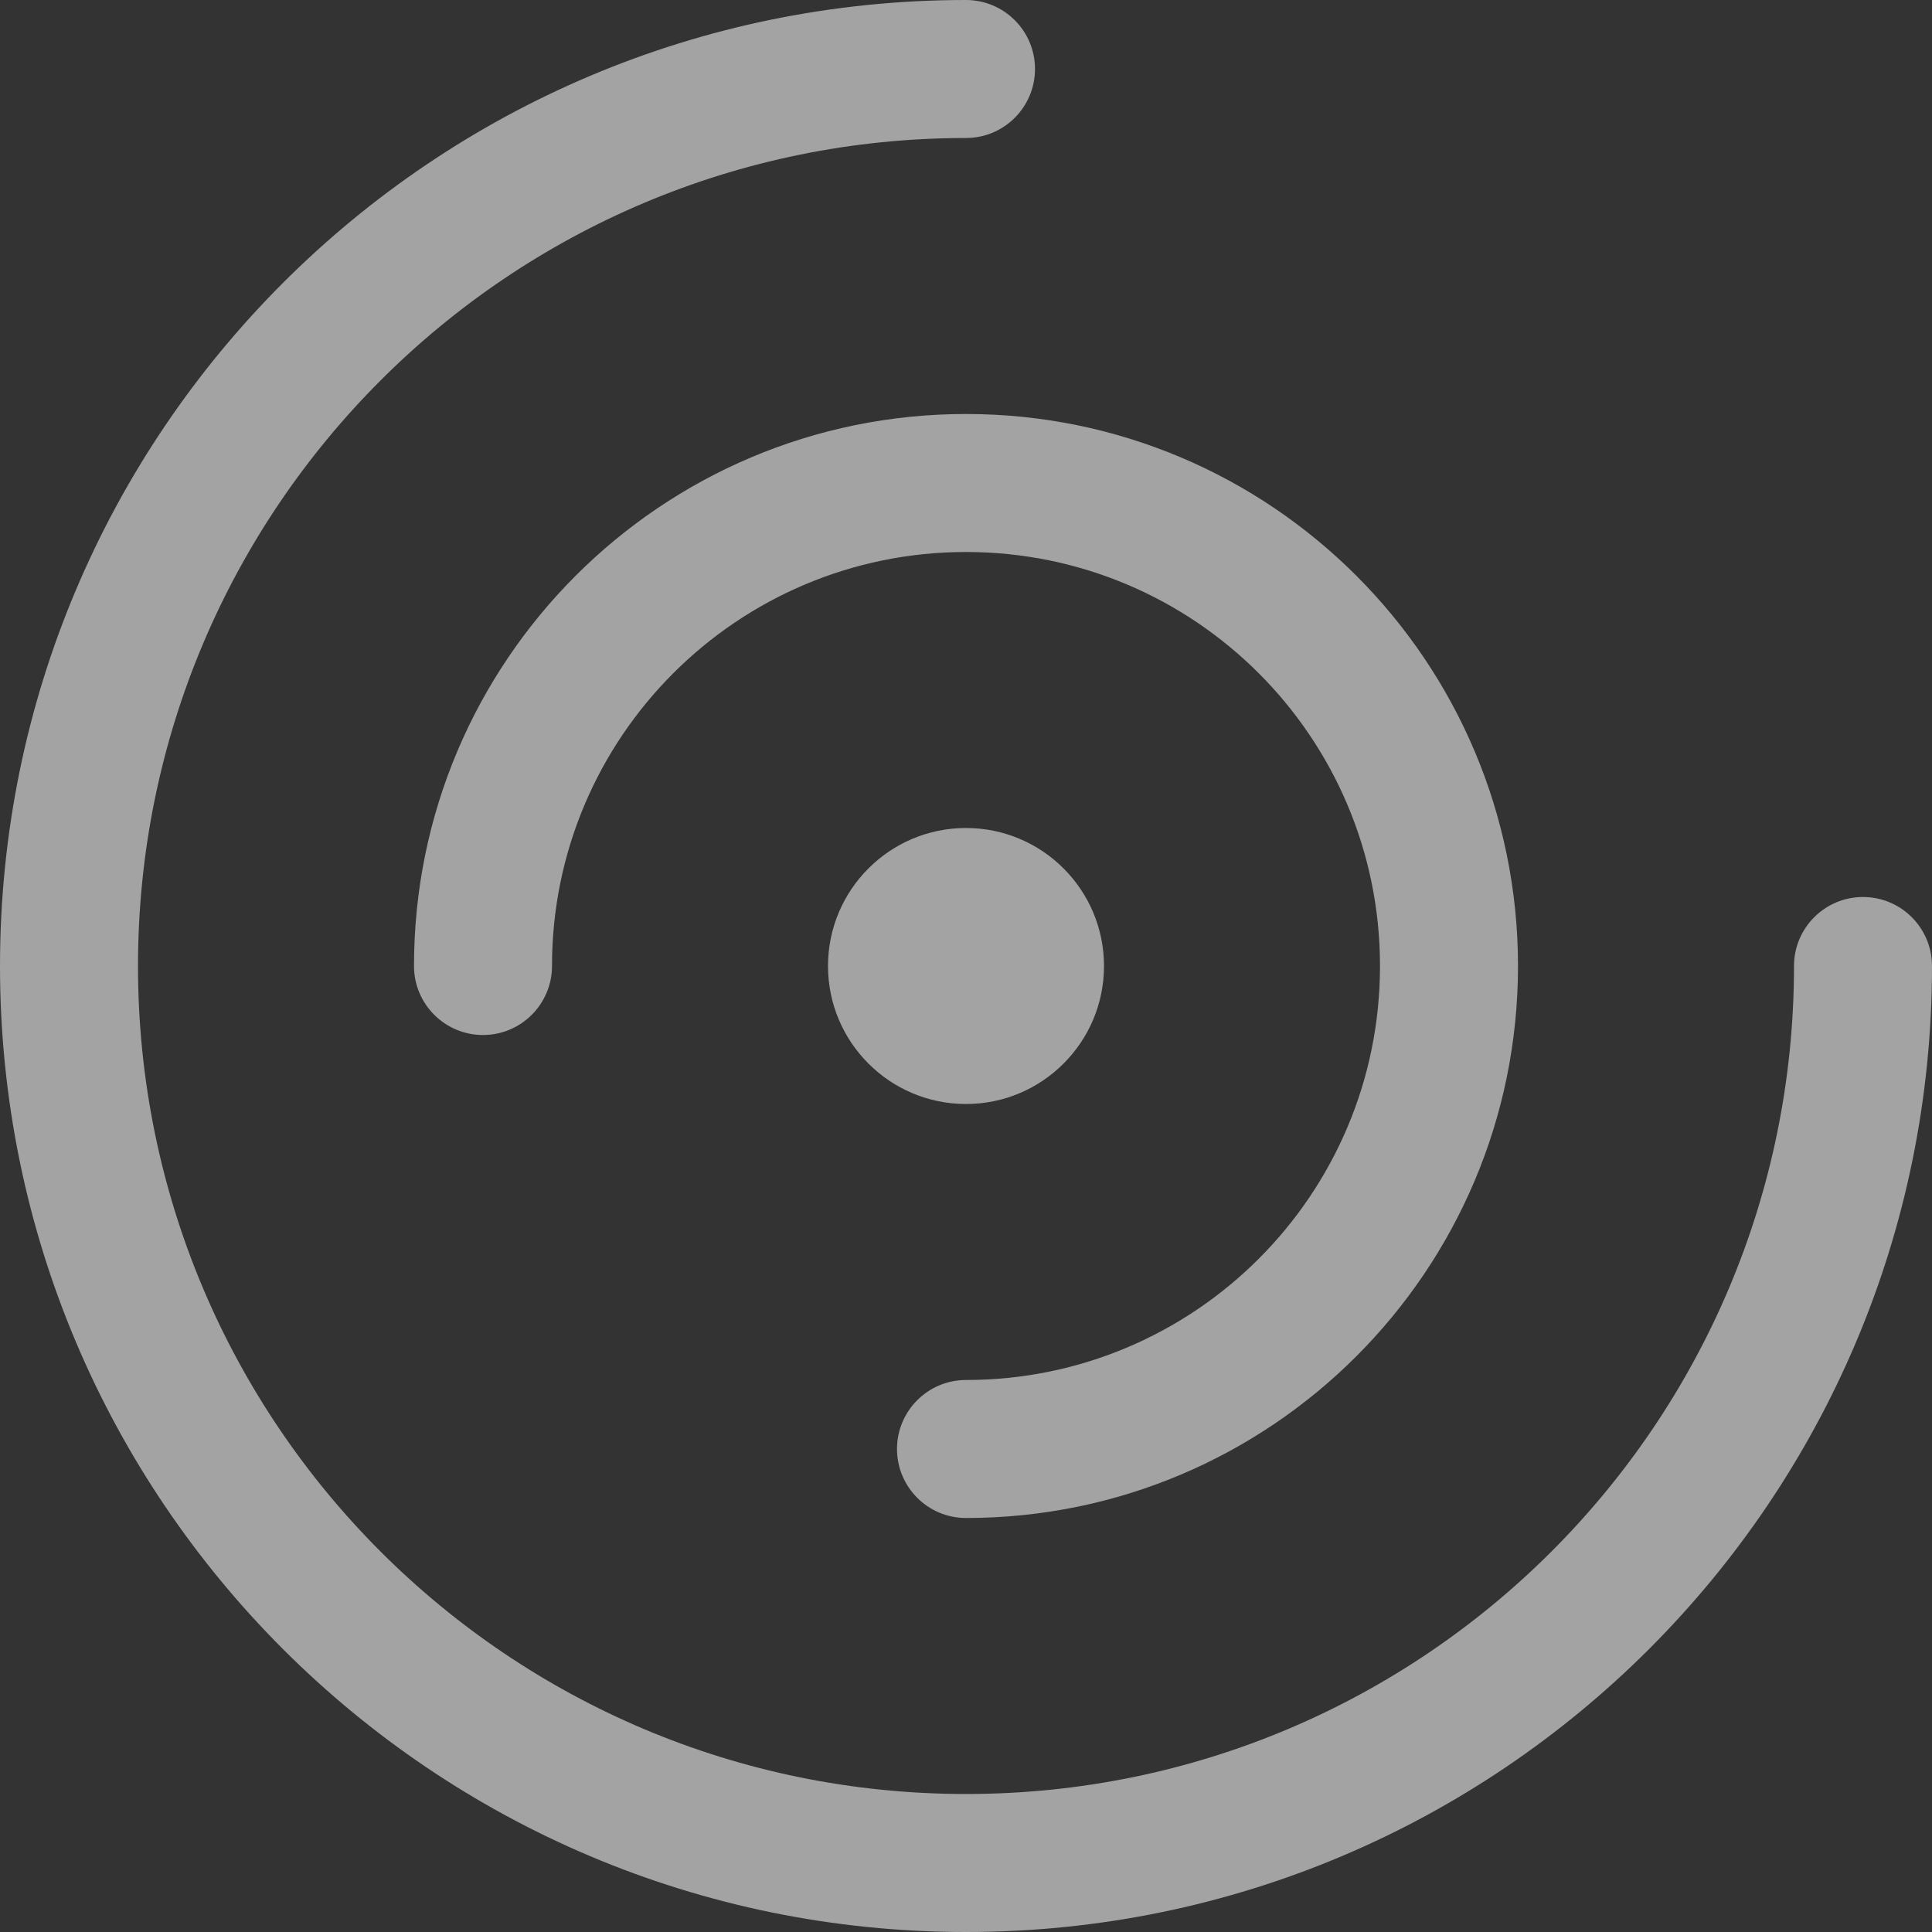
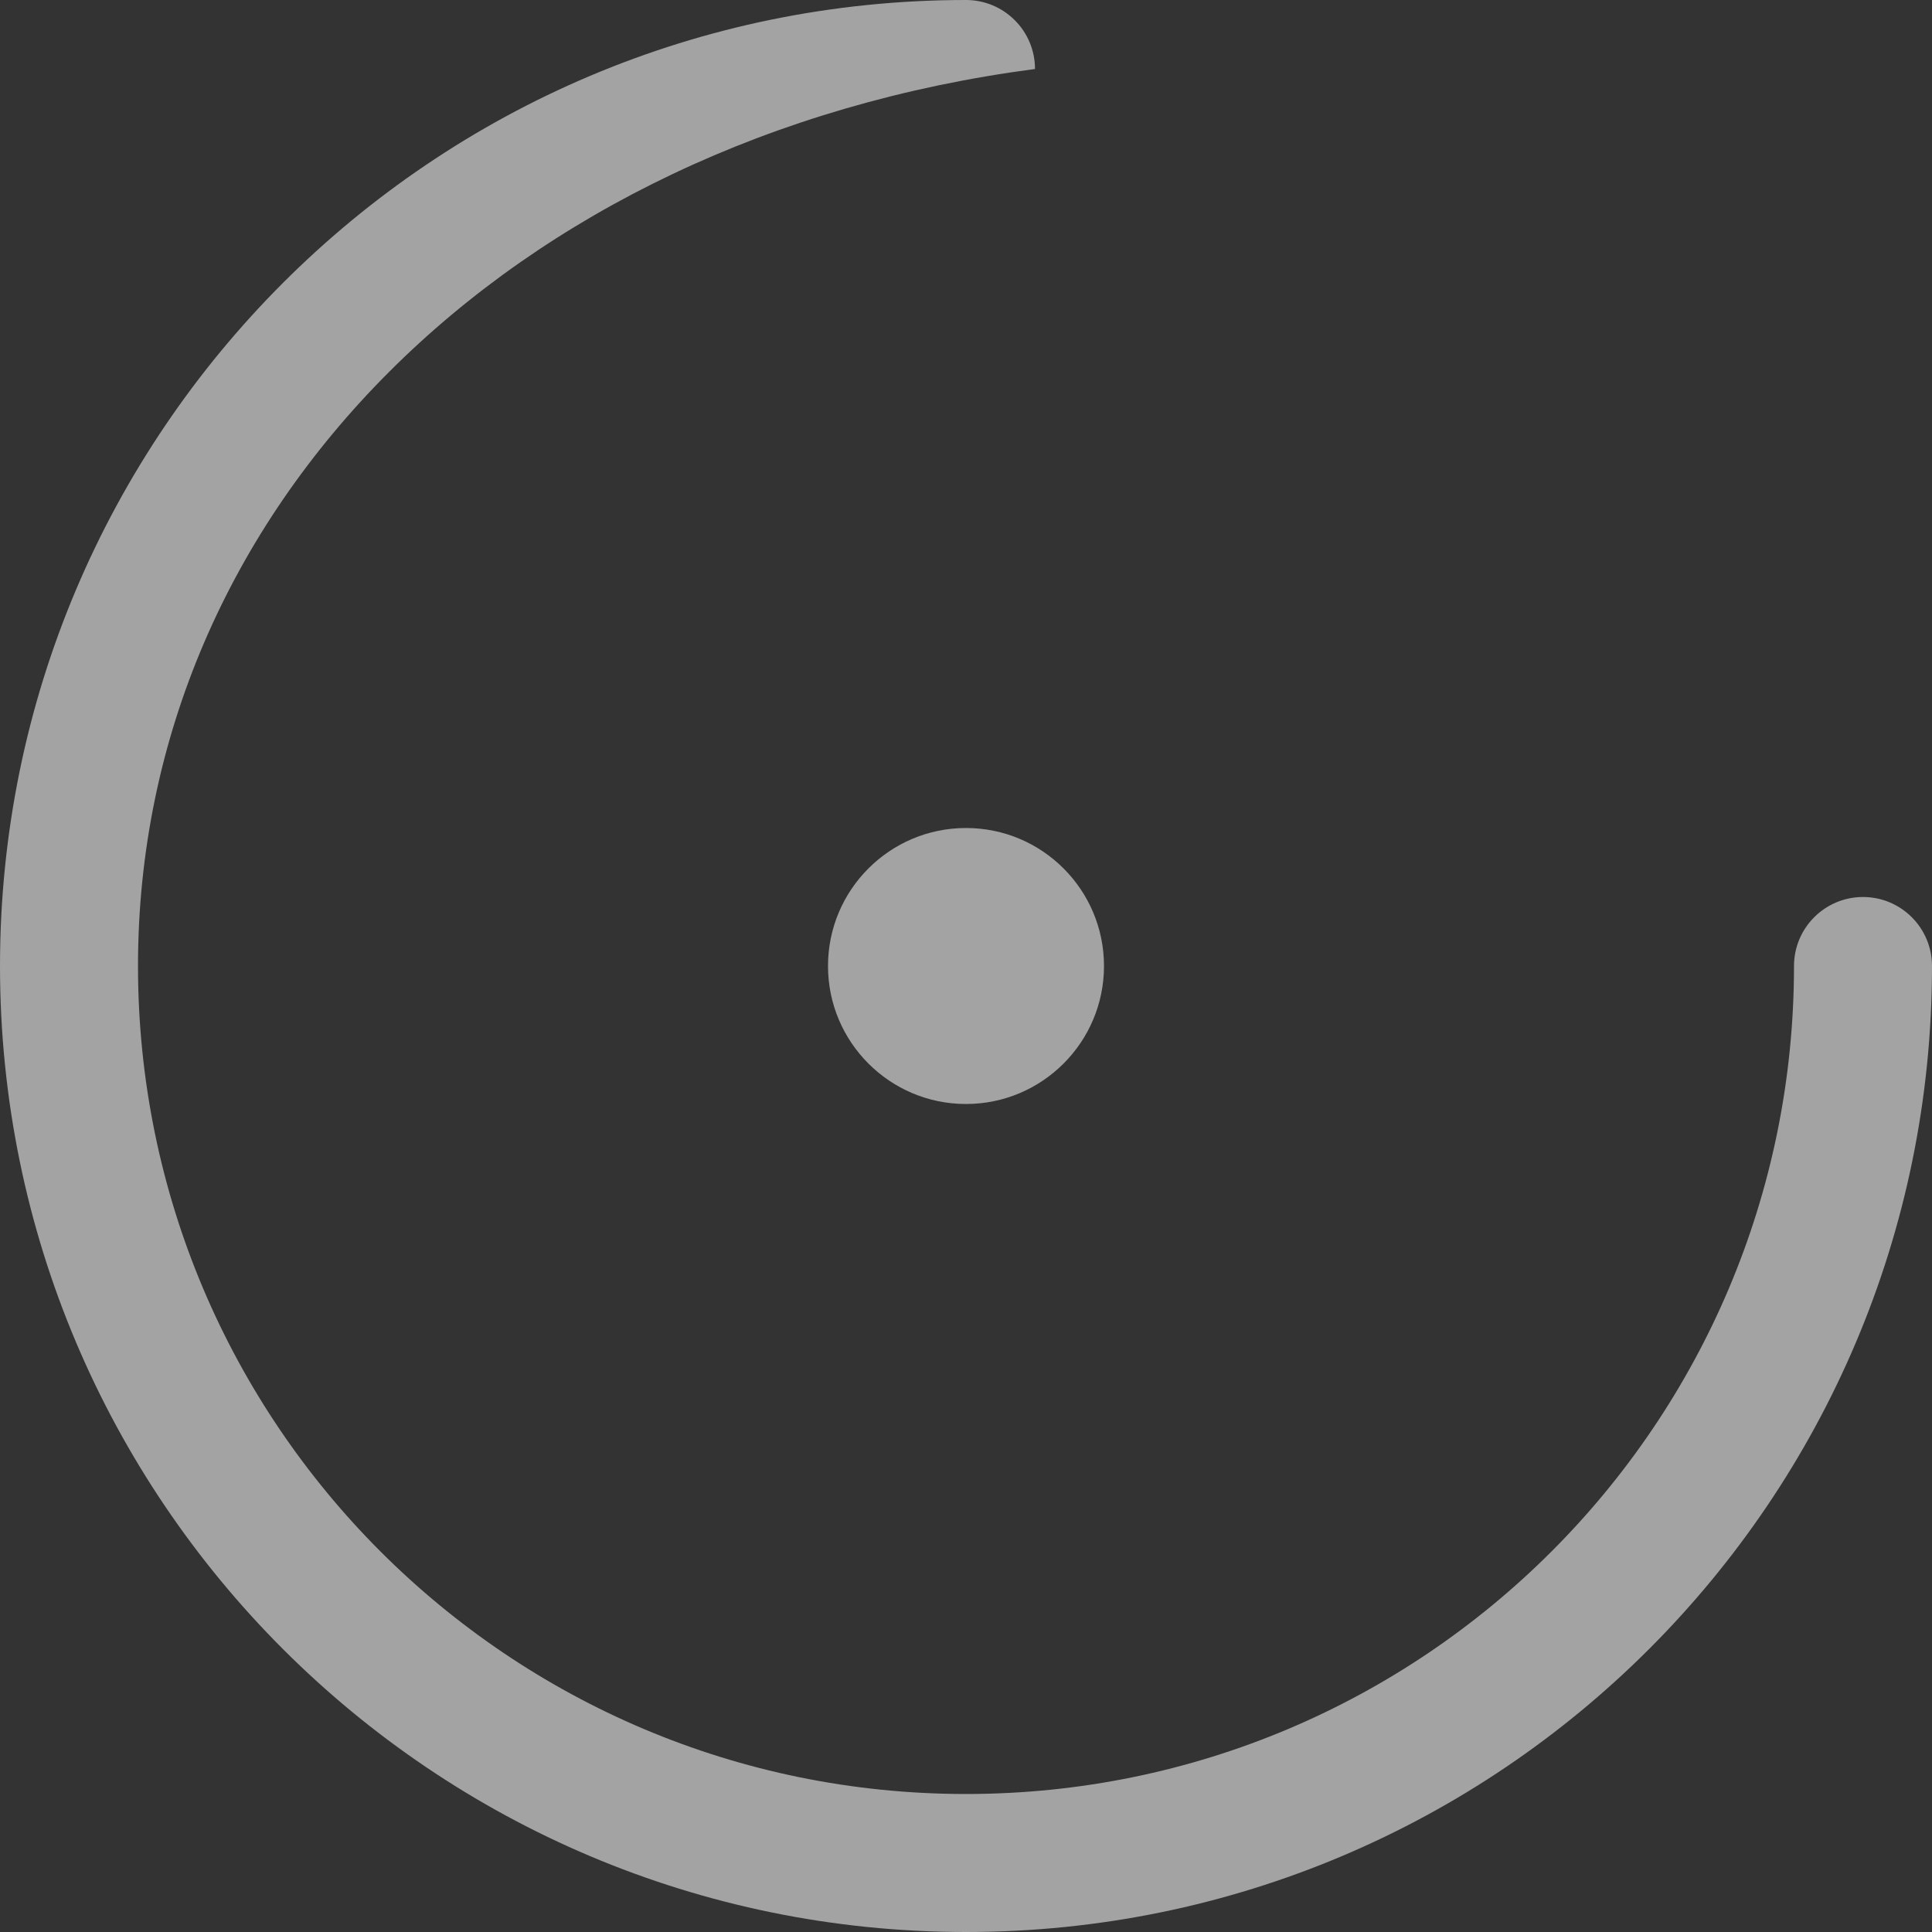
<svg xmlns="http://www.w3.org/2000/svg" fill="none" height="100%" overflow="visible" preserveAspectRatio="none" style="display: block;" viewBox="0 0 14 14" width="100%">
  <rect x="0" y="0" width="14" height="14" fill="#333333" stroke="none" />
  <g id="Vector">
-     <path d="M7 0C7.276 0 7.5 0.224 7.5 0.5C7.5 0.776 7.276 1 7 1C3.686 1 1 3.686 1 7C1 10.314 3.686 13 7 13C10.314 13 13 10.314 13 7C13 6.724 13.224 6.5 13.5 6.5C13.776 6.5 14 6.724 14 7C14 10.866 10.866 14 7 14C3.134 14 0 10.866 0 7C0 3.134 3.134 0 7 0Z" fill="white" fill-opacity="0.55" style="fill:white;fill-opacity:0.55;" />
-     <path d="M7 3C9.209 3 11 4.791 11 7C11 9.209 9.209 11 7 11C6.724 11 6.5 10.776 6.5 10.5C6.5 10.224 6.724 10 7 10C8.657 10 10 8.657 10 7C10 5.343 8.657 4 7 4C5.343 4 4 5.343 4 7C4 7.276 3.776 7.5 3.5 7.5C3.224 7.5 3 7.276 3 7C3 4.791 4.791 3 7 3Z" fill="white" fill-opacity="0.55" style="fill:white;fill-opacity:0.55;" />
+     <path d="M7 0C7.276 0 7.5 0.224 7.5 0.5C3.686 1 1 3.686 1 7C1 10.314 3.686 13 7 13C10.314 13 13 10.314 13 7C13 6.724 13.224 6.5 13.5 6.5C13.776 6.5 14 6.724 14 7C14 10.866 10.866 14 7 14C3.134 14 0 10.866 0 7C0 3.134 3.134 0 7 0Z" fill="white" fill-opacity="0.55" style="fill:white;fill-opacity:0.55;" />
    <path d="M7 6C7.552 6 8 6.448 8 7C8 7.552 7.552 8 7 8C6.448 8 6 7.552 6 7C6 6.448 6.448 6 7 6Z" fill="white" fill-opacity="0.55" style="fill:white;fill-opacity:0.55;" />
  </g>
</svg>